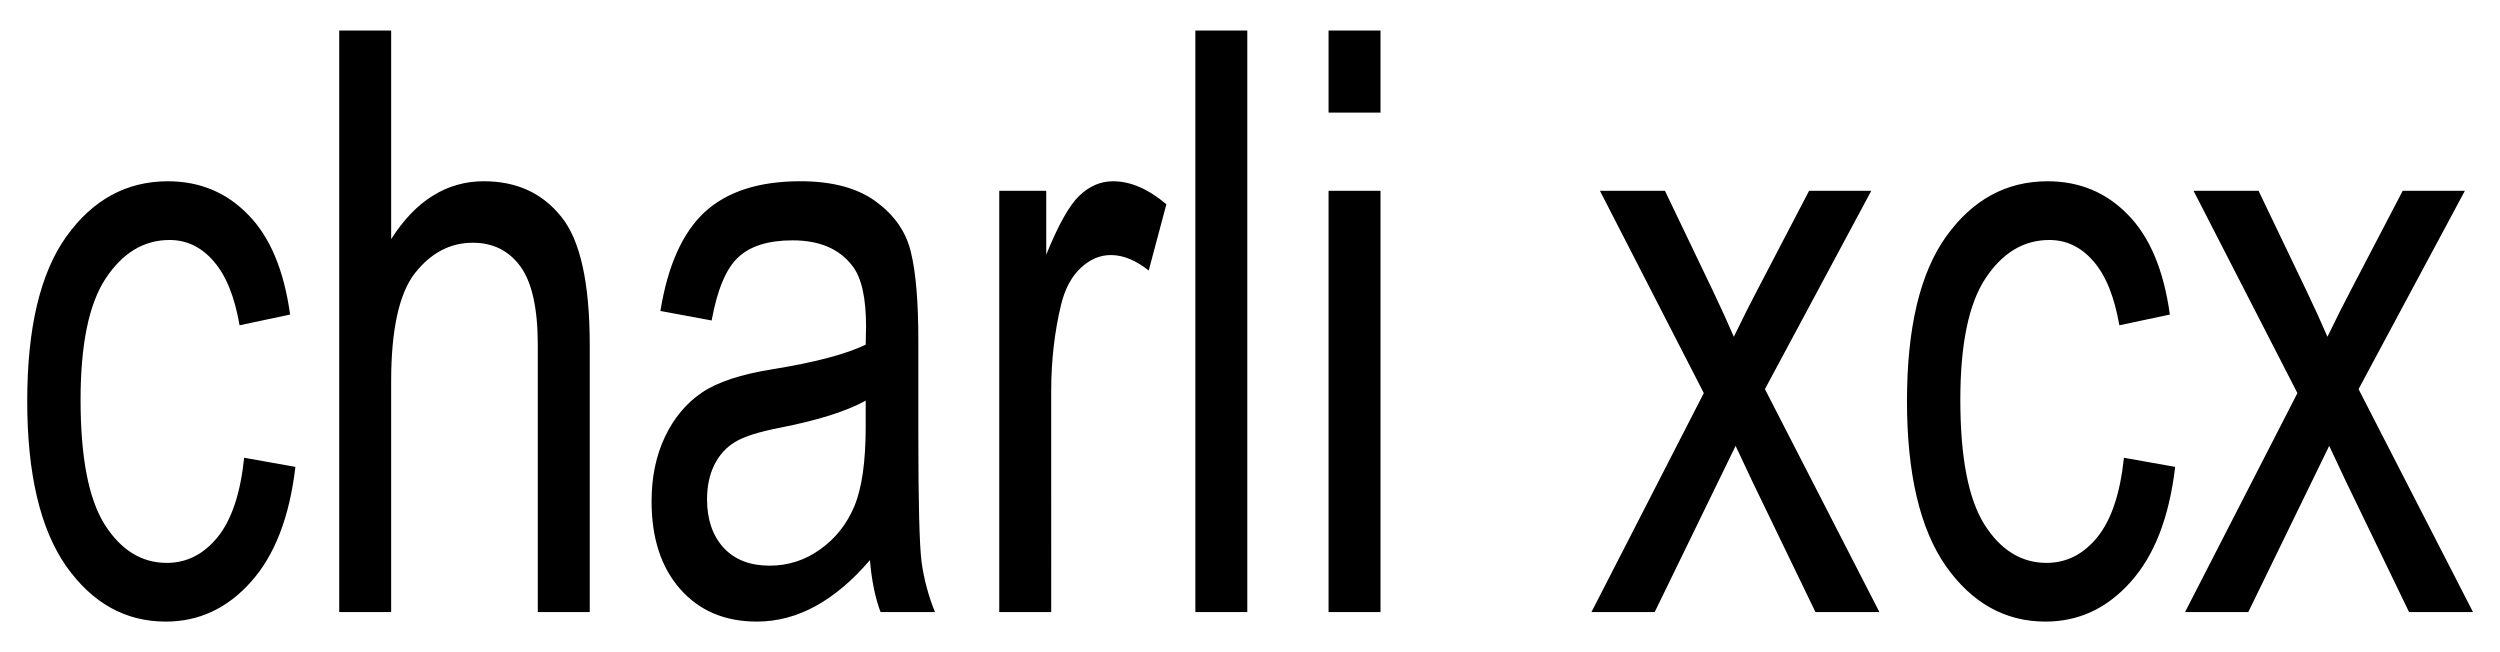
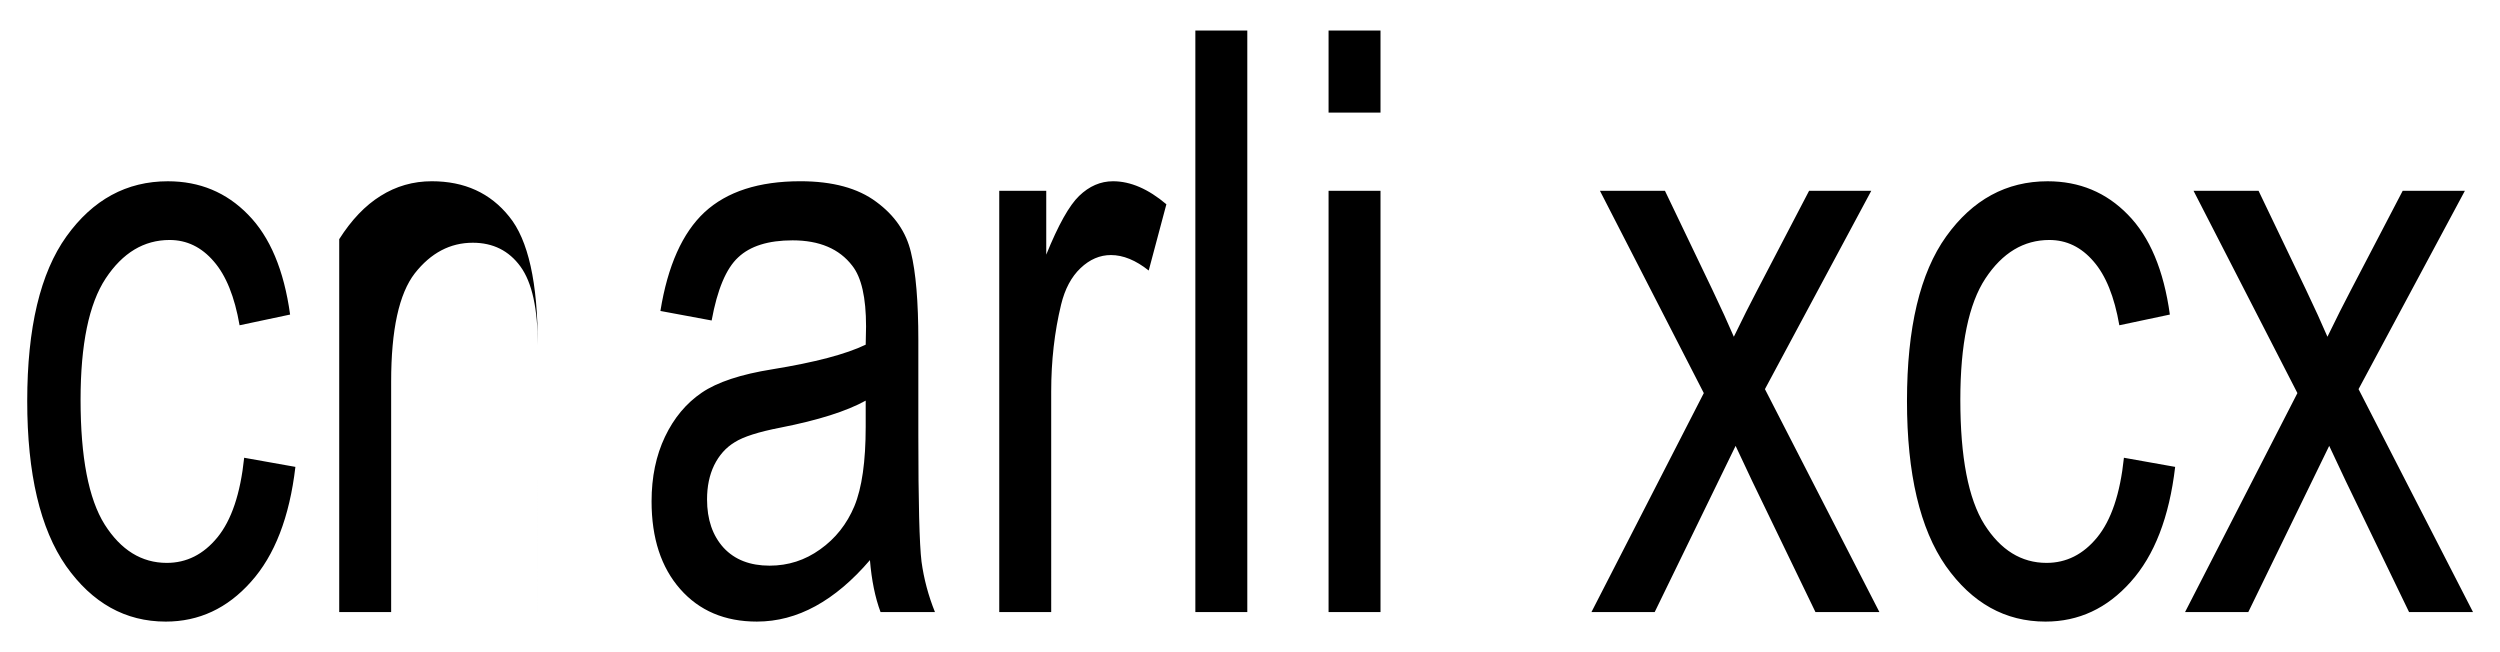
<svg xmlns="http://www.w3.org/2000/svg" xmlns:ns1="http://www.inkscape.org/namespaces/inkscape" xmlns:ns2="http://sodipodi.sourceforge.net/DTD/sodipodi-0.dtd" width="264.583mm" height="69.017mm" viewBox="0 0 264.583 69.017" version="1.1" id="svg3217" ns1:version="1.3.2 (091e20e, 2023-11-25, custom)" ns2:docname="Charli xcx 2024.svg">
  <ns2:namedview id="namedview3219" pagecolor="#505050" bordercolor="#eeeeee" borderopacity="0" ns1:showpageshadow="true" ns1:pageopacity="0" ns1:pagecheckerboard="false" ns1:deskcolor="#d1d1d1" ns1:document-units="mm" showgrid="false" ns1:zoom="0.69219276" ns1:cx="455.79789" ns1:cy="169.7504" ns1:window-width="1920" ns1:window-height="991" ns1:window-x="-9" ns1:window-y="-9" ns1:window-maximized="1" ns1:current-layer="layer1" />
  <defs id="defs3214">
    <filter ns1:collect="always" style="color-interpolation-filters:sRGB" id="filter1-9" x="-0.011" y="-0.052" width="1.022" height="1.104">
      <feGaussianBlur ns1:collect="always" stdDeviation="1.285" id="feGaussianBlur1-4" />
    </filter>
  </defs>
  <g ns1:label="Layer 1" ns1:groupmode="layer" id="layer1" transform="translate(15.59,-103.742)">
-     <path style="font-stretch:condensed;font-size:81.734px;font-family:Arial;-inkscape-font-specification:'Arial Condensed';letter-spacing:0px;word-spacing:0px;stroke-width:160.862;paint-order:stroke fill markers;filter:url(#filter1-9)" d="m -30.791,8.995 5.787,0.918 q -0.998,7.583 -5.029,11.574 -3.991,3.991 -9.618,3.991 -6.824,0 -11.254,-5.587 -4.39,-5.627 -4.39,-16.602 0,-11.055 4.43,-16.562 4.47,-5.547 11.454,-5.547 5.388,0 9.059,3.352 3.712,3.352 4.749,10.057 l -5.707,1.078 q -0.838,-4.31 -2.913,-6.425 -2.075,-2.155 -4.989,-2.155 -4.35,0 -7.224,3.871 -2.834,3.831 -2.834,12.212 0,8.66 2.714,12.531 2.754,3.871 7.024,3.871 3.352,0 5.707,-2.554 2.395,-2.594 3.033,-8.022 z m 10.736,15.525 v -58.507 h 5.867 v 20.992 q 2.075,-2.913 4.669,-4.35 2.634,-1.477 5.787,-1.477 5.547,0 8.74,3.552 3.233,3.512 3.233,12.931 V 24.52 H 2.374 V -2.339 q 0,-5.507 -1.956,-7.902 -1.956,-2.395 -5.388,-2.395 -3.831,0 -6.545,3.073 -2.674,3.073 -2.674,10.895 V 24.52 Z m 59.944,-5.228 q -2.953,3.073 -6.146,4.629 -3.193,1.556 -6.625,1.556 -5.428,0 -8.66,-3.273 -3.233,-3.273 -3.233,-8.82 0,-3.672 1.517,-6.505 1.517,-2.834 4.151,-4.43 2.634,-1.596 7.982,-2.355 7.184,-1.038 10.536,-2.474 l 0.04,-1.836 q 0,-4.35 -1.556,-6.106 -2.195,-2.554 -6.745,-2.554 -4.111,0 -6.146,1.716 -2.035,1.676 -2.993,6.346 l -5.787,-0.958 q 1.237,-6.824 4.989,-9.937 3.791,-3.113 10.815,-3.113 5.468,0 8.58,2.075 3.113,2.035 3.911,5.068 0.838,3.033 0.838,8.86 v 9.578 q 0,10.057 0.359,12.691 0.399,2.594 1.517,5.068 h -6.146 q -0.918,-2.195 -1.197,-5.228 z M 39.41,3.248 q -3.233,1.596 -9.618,2.714 -3.712,0.639 -5.188,1.477 -1.477,0.798 -2.315,2.315 -0.798,1.477 -0.798,3.432 0,3.033 1.876,4.869 1.876,1.796 5.188,1.796 3.153,0 5.707,-1.636 2.594,-1.636 3.871,-4.35 1.277,-2.754 1.277,-7.982 z M 54.495,24.52 v -42.383 h 5.308 v 6.425 q 2.035,-4.47 3.712,-5.907 1.716,-1.477 3.831,-1.477 2.953,0 6.026,2.315 l -1.995,6.665 q -2.195,-1.556 -4.27,-1.556 -1.876,0 -3.432,1.317 -1.556,1.317 -2.195,3.672 -1.117,4.111 -1.117,8.74 V 24.52 Z m 22.15,0 v -58.507 h 5.867 V 24.52 Z M 91.691,-25.726 v -8.261 h 5.867 v 8.261 z m 0,50.246 v -42.383 h 5.867 v 42.383 z m 29.692,0 12.691,-22.03 -11.733,-20.354 h 7.343 l 5.348,9.937 q 1.477,2.754 2.434,4.749 1.477,-2.714 2.634,-4.669 l 5.867,-10.017 h 7.024 L 140.978,2.091 153.909,24.52 h -7.224 l -7.144,-13.17 -1.876,-3.552 -9.139,16.722 z m 60.143,-15.525 5.787,0.918 q -0.998,7.583 -5.029,11.574 -3.991,3.991 -9.618,3.991 -6.824,0 -11.254,-5.587 -4.39,-5.627 -4.39,-16.602 0,-11.055 4.43,-16.562 4.47,-5.547 11.454,-5.547 5.388,0 9.059,3.352 3.712,3.352 4.749,10.057 l -5.707,1.078 q -0.838,-4.31 -2.913,-6.425 -2.075,-2.155 -4.989,-2.155 -4.35,0 -7.224,3.871 -2.834,3.831 -2.834,12.212 0,8.66 2.714,12.531 2.754,3.871 7.024,3.871 3.352,0 5.707,-2.554 2.395,-2.594 3.033,-8.022 z M 188.43,24.52 201.121,2.49 189.388,-17.864 h 7.343 l 5.348,9.937 q 1.477,2.754 2.434,4.749 1.477,-2.714 2.634,-4.669 l 5.867,-10.017 h 7.024 L 208.026,2.091 220.956,24.52 h -7.224 l -7.144,-13.17 -1.876,-3.552 -9.139,16.722 z" id="text17-9-3-5-7-9-1-3-9" transform="matrix(0.937,0,0,1.052,39.102,142.725)" aria-label="charli xcx" />
+     <path style="font-stretch:condensed;font-size:81.734px;font-family:Arial;-inkscape-font-specification:'Arial Condensed';letter-spacing:0px;word-spacing:0px;stroke-width:160.862;paint-order:stroke fill markers;filter:url(#filter1-9)" d="m -30.791,8.995 5.787,0.918 q -0.998,7.583 -5.029,11.574 -3.991,3.991 -9.618,3.991 -6.824,0 -11.254,-5.587 -4.39,-5.627 -4.39,-16.602 0,-11.055 4.43,-16.562 4.47,-5.547 11.454,-5.547 5.388,0 9.059,3.352 3.712,3.352 4.749,10.057 l -5.707,1.078 q -0.838,-4.31 -2.913,-6.425 -2.075,-2.155 -4.989,-2.155 -4.35,0 -7.224,3.871 -2.834,3.831 -2.834,12.212 0,8.66 2.714,12.531 2.754,3.871 7.024,3.871 3.352,0 5.707,-2.554 2.395,-2.594 3.033,-8.022 z m 10.736,15.525 v -58.507 v 20.992 q 2.075,-2.913 4.669,-4.35 2.634,-1.477 5.787,-1.477 5.547,0 8.74,3.552 3.233,3.512 3.233,12.931 V 24.52 H 2.374 V -2.339 q 0,-5.507 -1.956,-7.902 -1.956,-2.395 -5.388,-2.395 -3.831,0 -6.545,3.073 -2.674,3.073 -2.674,10.895 V 24.52 Z m 59.944,-5.228 q -2.953,3.073 -6.146,4.629 -3.193,1.556 -6.625,1.556 -5.428,0 -8.66,-3.273 -3.233,-3.273 -3.233,-8.82 0,-3.672 1.517,-6.505 1.517,-2.834 4.151,-4.43 2.634,-1.596 7.982,-2.355 7.184,-1.038 10.536,-2.474 l 0.04,-1.836 q 0,-4.35 -1.556,-6.106 -2.195,-2.554 -6.745,-2.554 -4.111,0 -6.146,1.716 -2.035,1.676 -2.993,6.346 l -5.787,-0.958 q 1.237,-6.824 4.989,-9.937 3.791,-3.113 10.815,-3.113 5.468,0 8.58,2.075 3.113,2.035 3.911,5.068 0.838,3.033 0.838,8.86 v 9.578 q 0,10.057 0.359,12.691 0.399,2.594 1.517,5.068 h -6.146 q -0.918,-2.195 -1.197,-5.228 z M 39.41,3.248 q -3.233,1.596 -9.618,2.714 -3.712,0.639 -5.188,1.477 -1.477,0.798 -2.315,2.315 -0.798,1.477 -0.798,3.432 0,3.033 1.876,4.869 1.876,1.796 5.188,1.796 3.153,0 5.707,-1.636 2.594,-1.636 3.871,-4.35 1.277,-2.754 1.277,-7.982 z M 54.495,24.52 v -42.383 h 5.308 v 6.425 q 2.035,-4.47 3.712,-5.907 1.716,-1.477 3.831,-1.477 2.953,0 6.026,2.315 l -1.995,6.665 q -2.195,-1.556 -4.27,-1.556 -1.876,0 -3.432,1.317 -1.556,1.317 -2.195,3.672 -1.117,4.111 -1.117,8.74 V 24.52 Z m 22.15,0 v -58.507 h 5.867 V 24.52 Z M 91.691,-25.726 v -8.261 h 5.867 v 8.261 z m 0,50.246 v -42.383 h 5.867 v 42.383 z m 29.692,0 12.691,-22.03 -11.733,-20.354 h 7.343 l 5.348,9.937 q 1.477,2.754 2.434,4.749 1.477,-2.714 2.634,-4.669 l 5.867,-10.017 h 7.024 L 140.978,2.091 153.909,24.52 h -7.224 l -7.144,-13.17 -1.876,-3.552 -9.139,16.722 z m 60.143,-15.525 5.787,0.918 q -0.998,7.583 -5.029,11.574 -3.991,3.991 -9.618,3.991 -6.824,0 -11.254,-5.587 -4.39,-5.627 -4.39,-16.602 0,-11.055 4.43,-16.562 4.47,-5.547 11.454,-5.547 5.388,0 9.059,3.352 3.712,3.352 4.749,10.057 l -5.707,1.078 q -0.838,-4.31 -2.913,-6.425 -2.075,-2.155 -4.989,-2.155 -4.35,0 -7.224,3.871 -2.834,3.831 -2.834,12.212 0,8.66 2.714,12.531 2.754,3.871 7.024,3.871 3.352,0 5.707,-2.554 2.395,-2.594 3.033,-8.022 z M 188.43,24.52 201.121,2.49 189.388,-17.864 h 7.343 l 5.348,9.937 q 1.477,2.754 2.434,4.749 1.477,-2.714 2.634,-4.669 l 5.867,-10.017 h 7.024 L 208.026,2.091 220.956,24.52 h -7.224 l -7.144,-13.17 -1.876,-3.552 -9.139,16.722 z" id="text17-9-3-5-7-9-1-3-9" transform="matrix(0.937,0,0,1.052,39.102,142.725)" aria-label="charli xcx" />
  </g>
</svg>